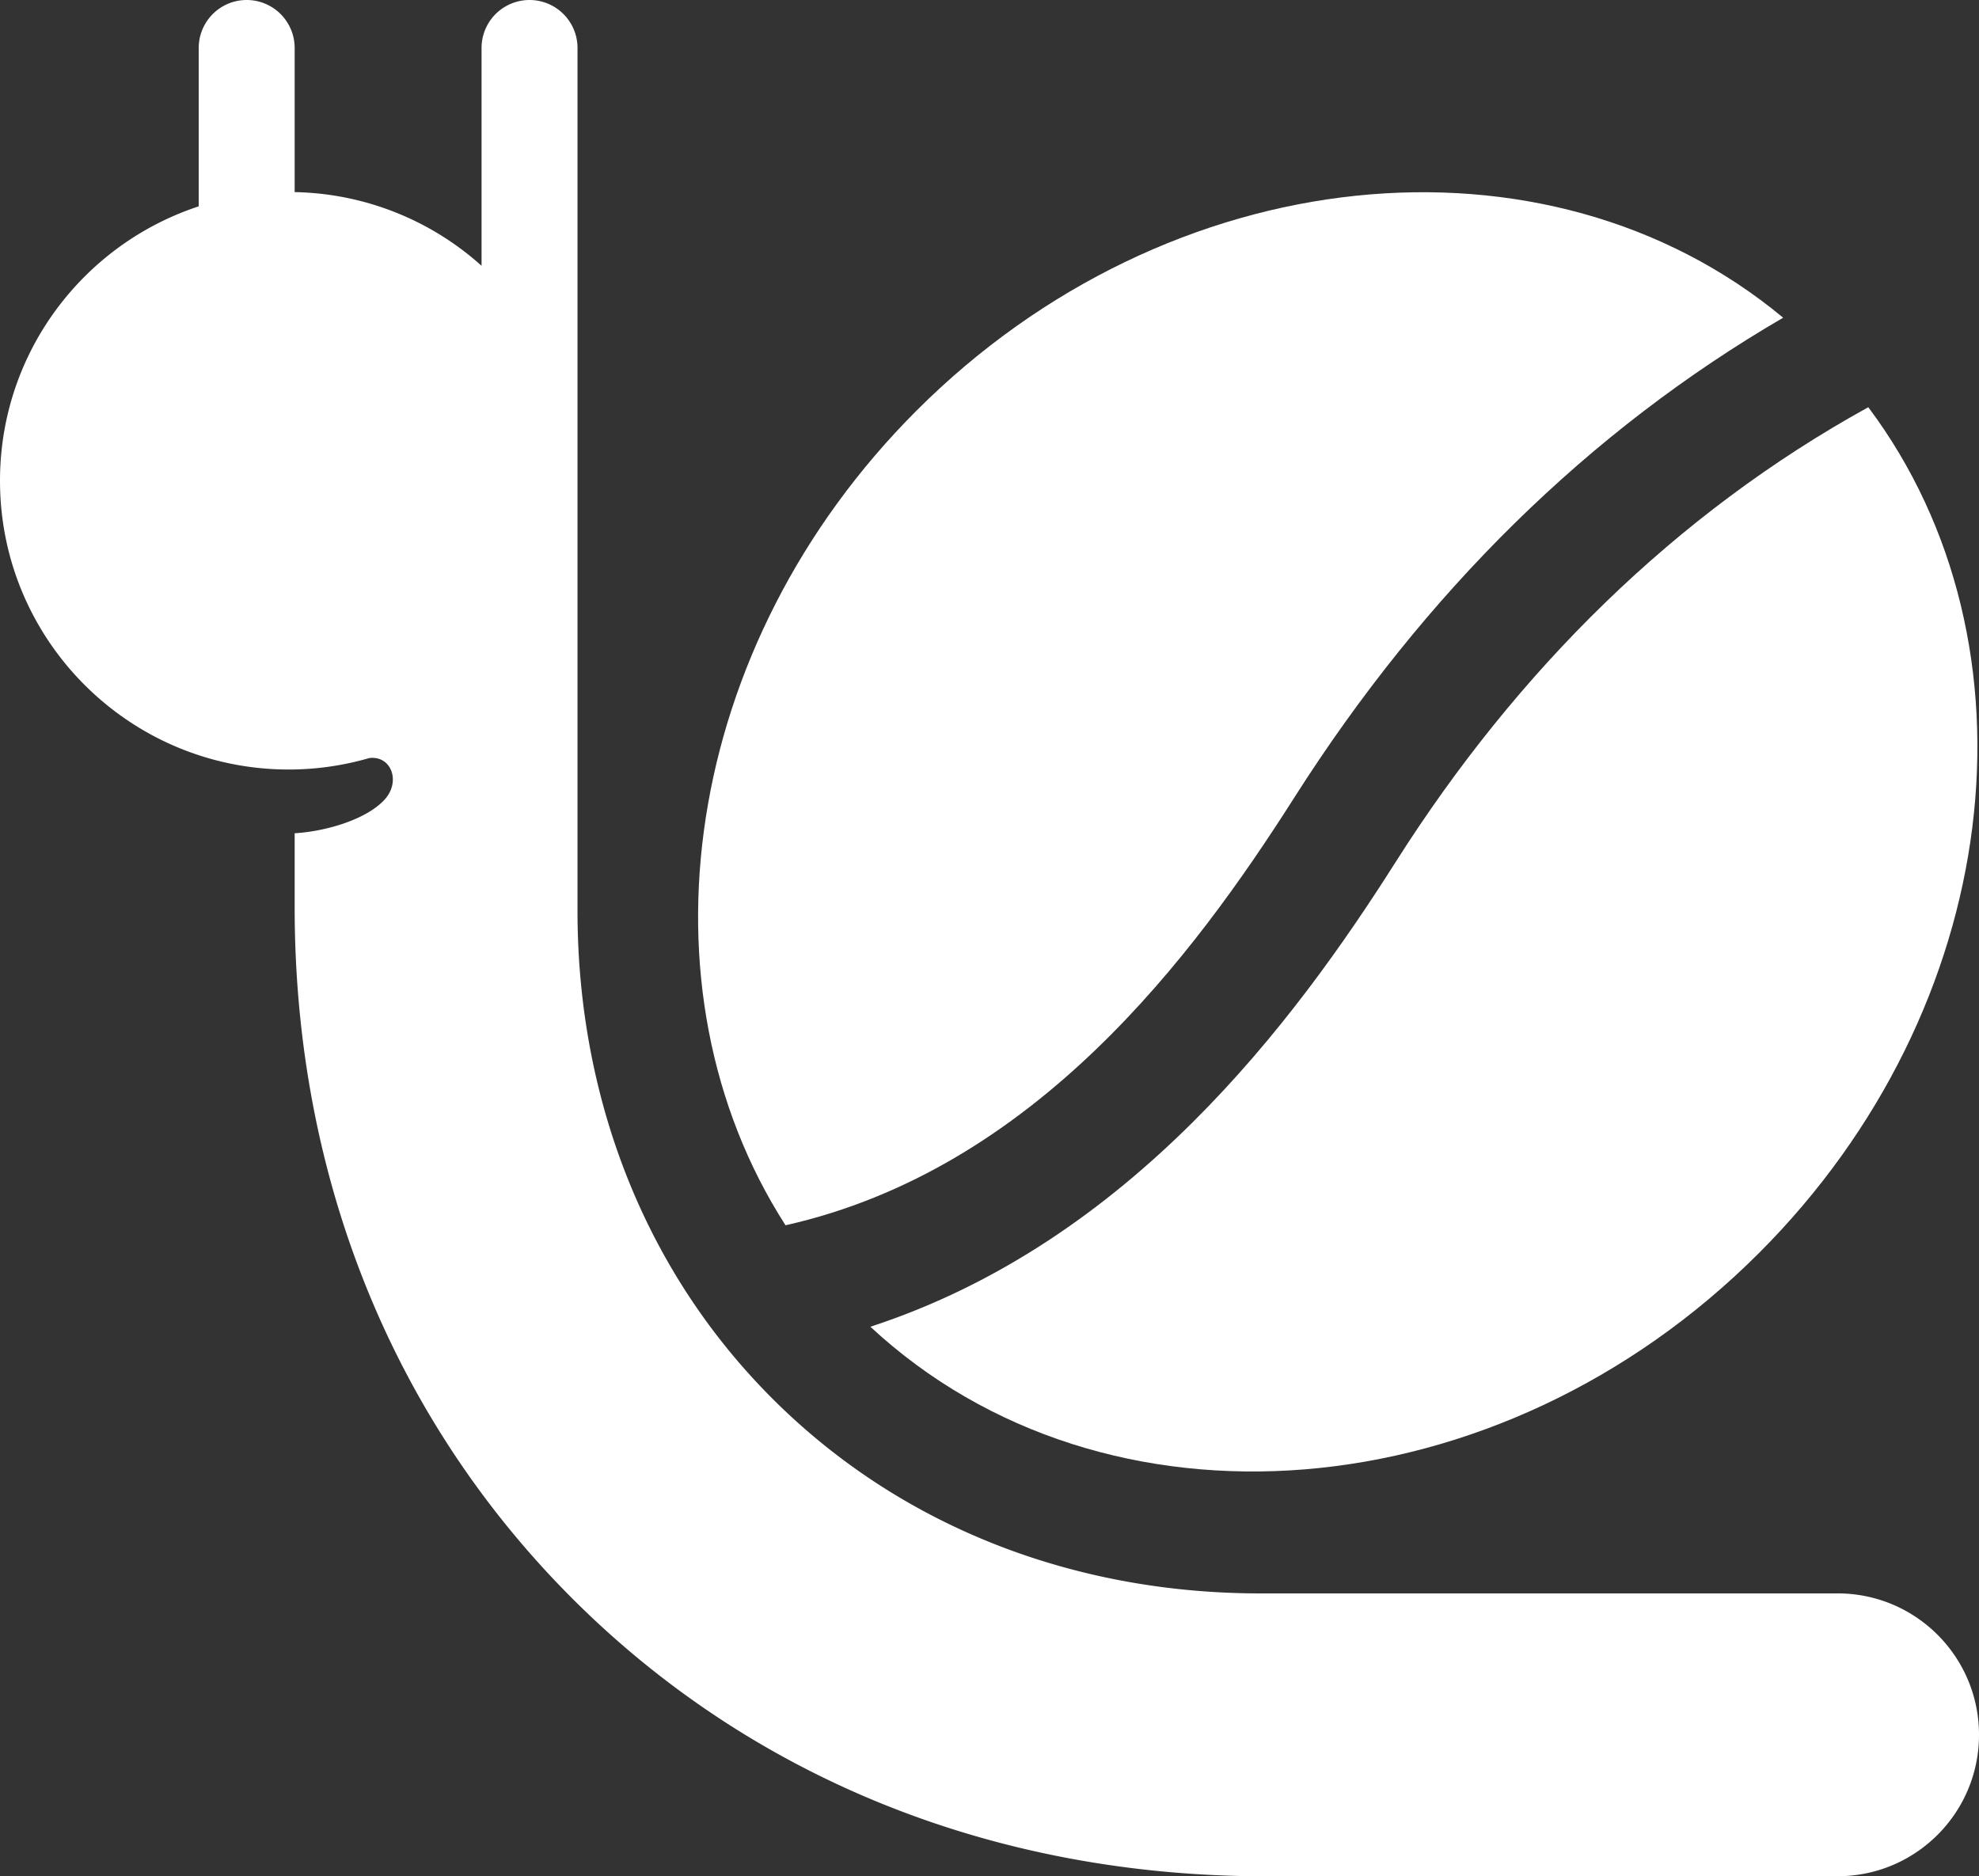
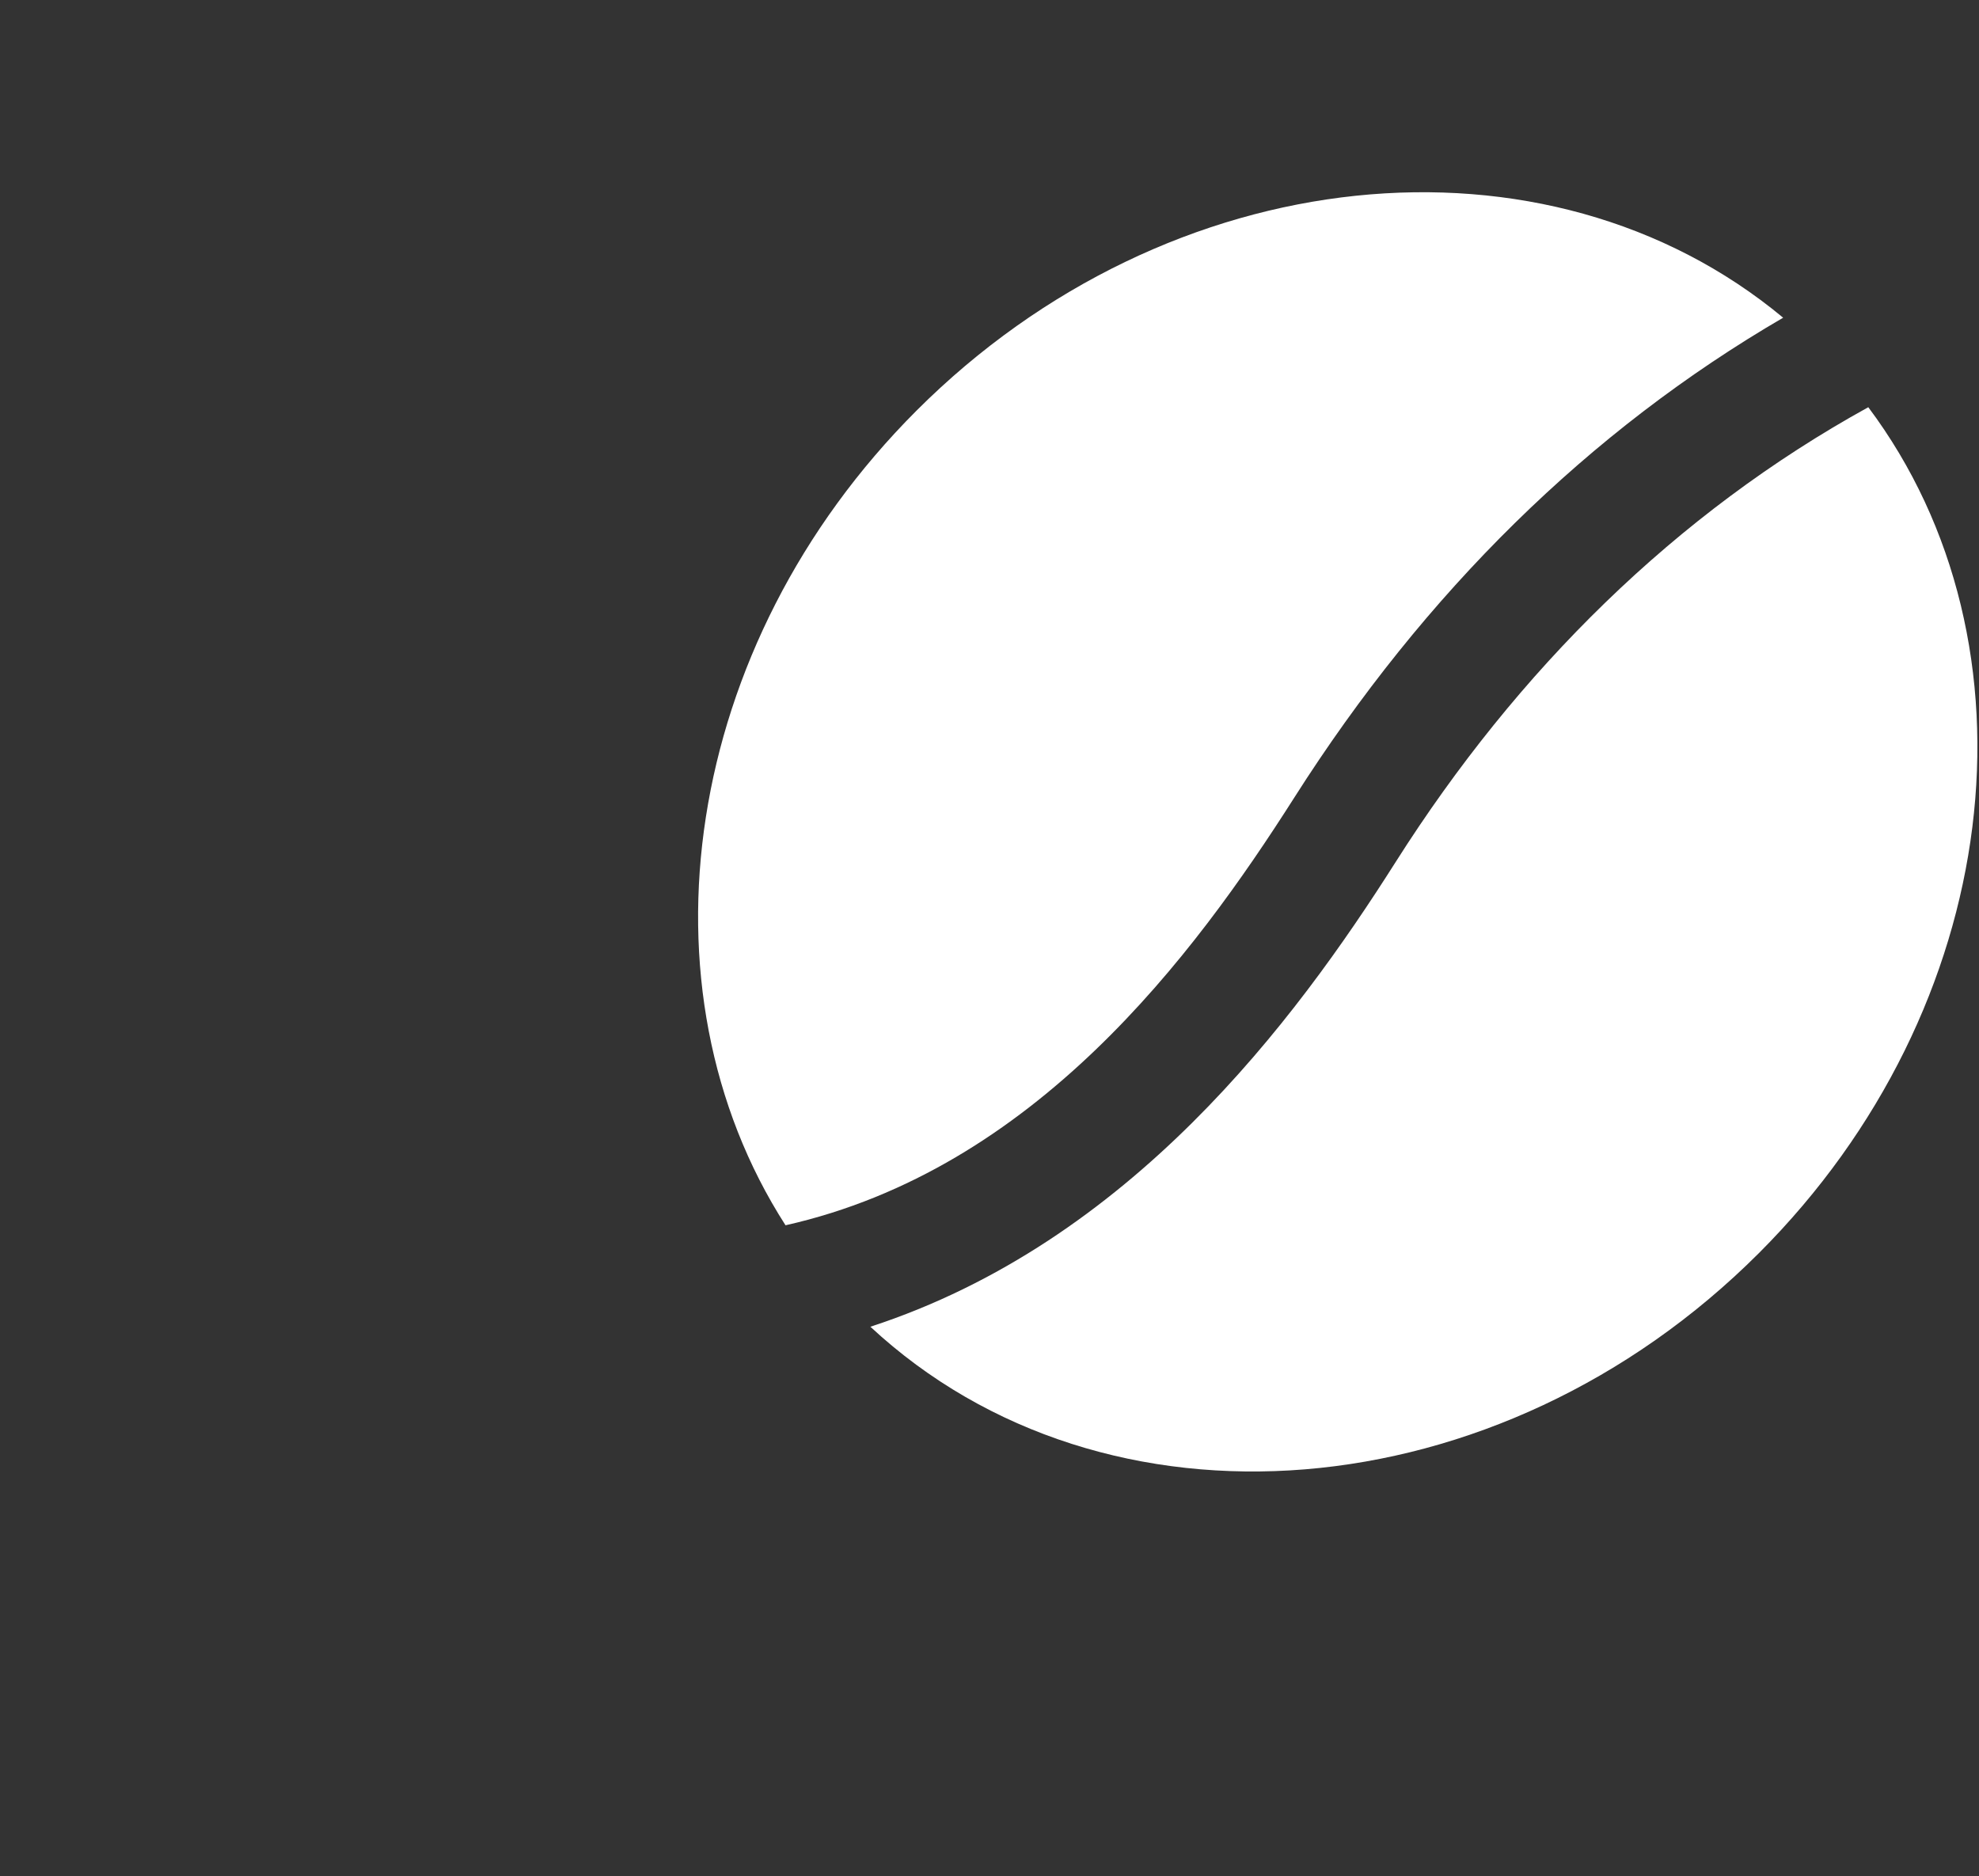
<svg xmlns="http://www.w3.org/2000/svg" width="276.37" height="262.04" fill="none">
  <rect width="100%" height="100%" fill="#333333" stroke="none" />
  <g fill="#fff" clip-path="url(#a)" transform="translate(-106.25 -107.17)">
-     <path d="M362.86 329.7h-79.85c-25.76.18-50.46-8.77-68.9-27.21-18.36-18.36-27.32-42.94-27.21-68.58V113.87a6.7 6.7 0 0 0-13.4 0v30.42A40.13 40.13 0 0 0 147.4 134v-20.13a6.7 6.7 0 0 0-13.4 0v22.12c-16.11 5.29-27.75 20.44-27.75 38.32 0 22.27 18.06 40.33 40.33 40.33 3.9 0 7.67-.57 11.24-1.6 3.09-.38 4.43 3.3 2.14 5.8-2.55 2.8-8.27 4.45-12.56 4.7v10.37c0 37.74 13.75 71.48 38.78 96.51 24.86 24.86 58.58 38.79 96.84 38.79l79.85-.01c10.91 0 19.75-8.84 19.75-19.75s-8.84-19.75-19.75-19.75z" />
    <path d="M215.949 278.29c-21.26-33.11-14.5-80.97 18.29-113.77 35.28-35.28 88-40.43 121.03-12.98-27.07 15.76-50.01 38.3-68.27 67.02-14.12 22.2-36.29 51.91-71.05 59.73m85.21-50.74c-14.17 22.35-37.1 53.08-73.36 64.91 32.76 30.44 87.7 26.1 124.09-10.29 34.27-34.27 40.11-84.98 15.27-118.13-26.89 14.83-49 36.71-66 63.51" />
  </g>
  <defs>
    <clipPath id="a">
      <path fill="#fff" d="M0 0h501.72v503.2H0z" />
    </clipPath>
  </defs>
</svg>